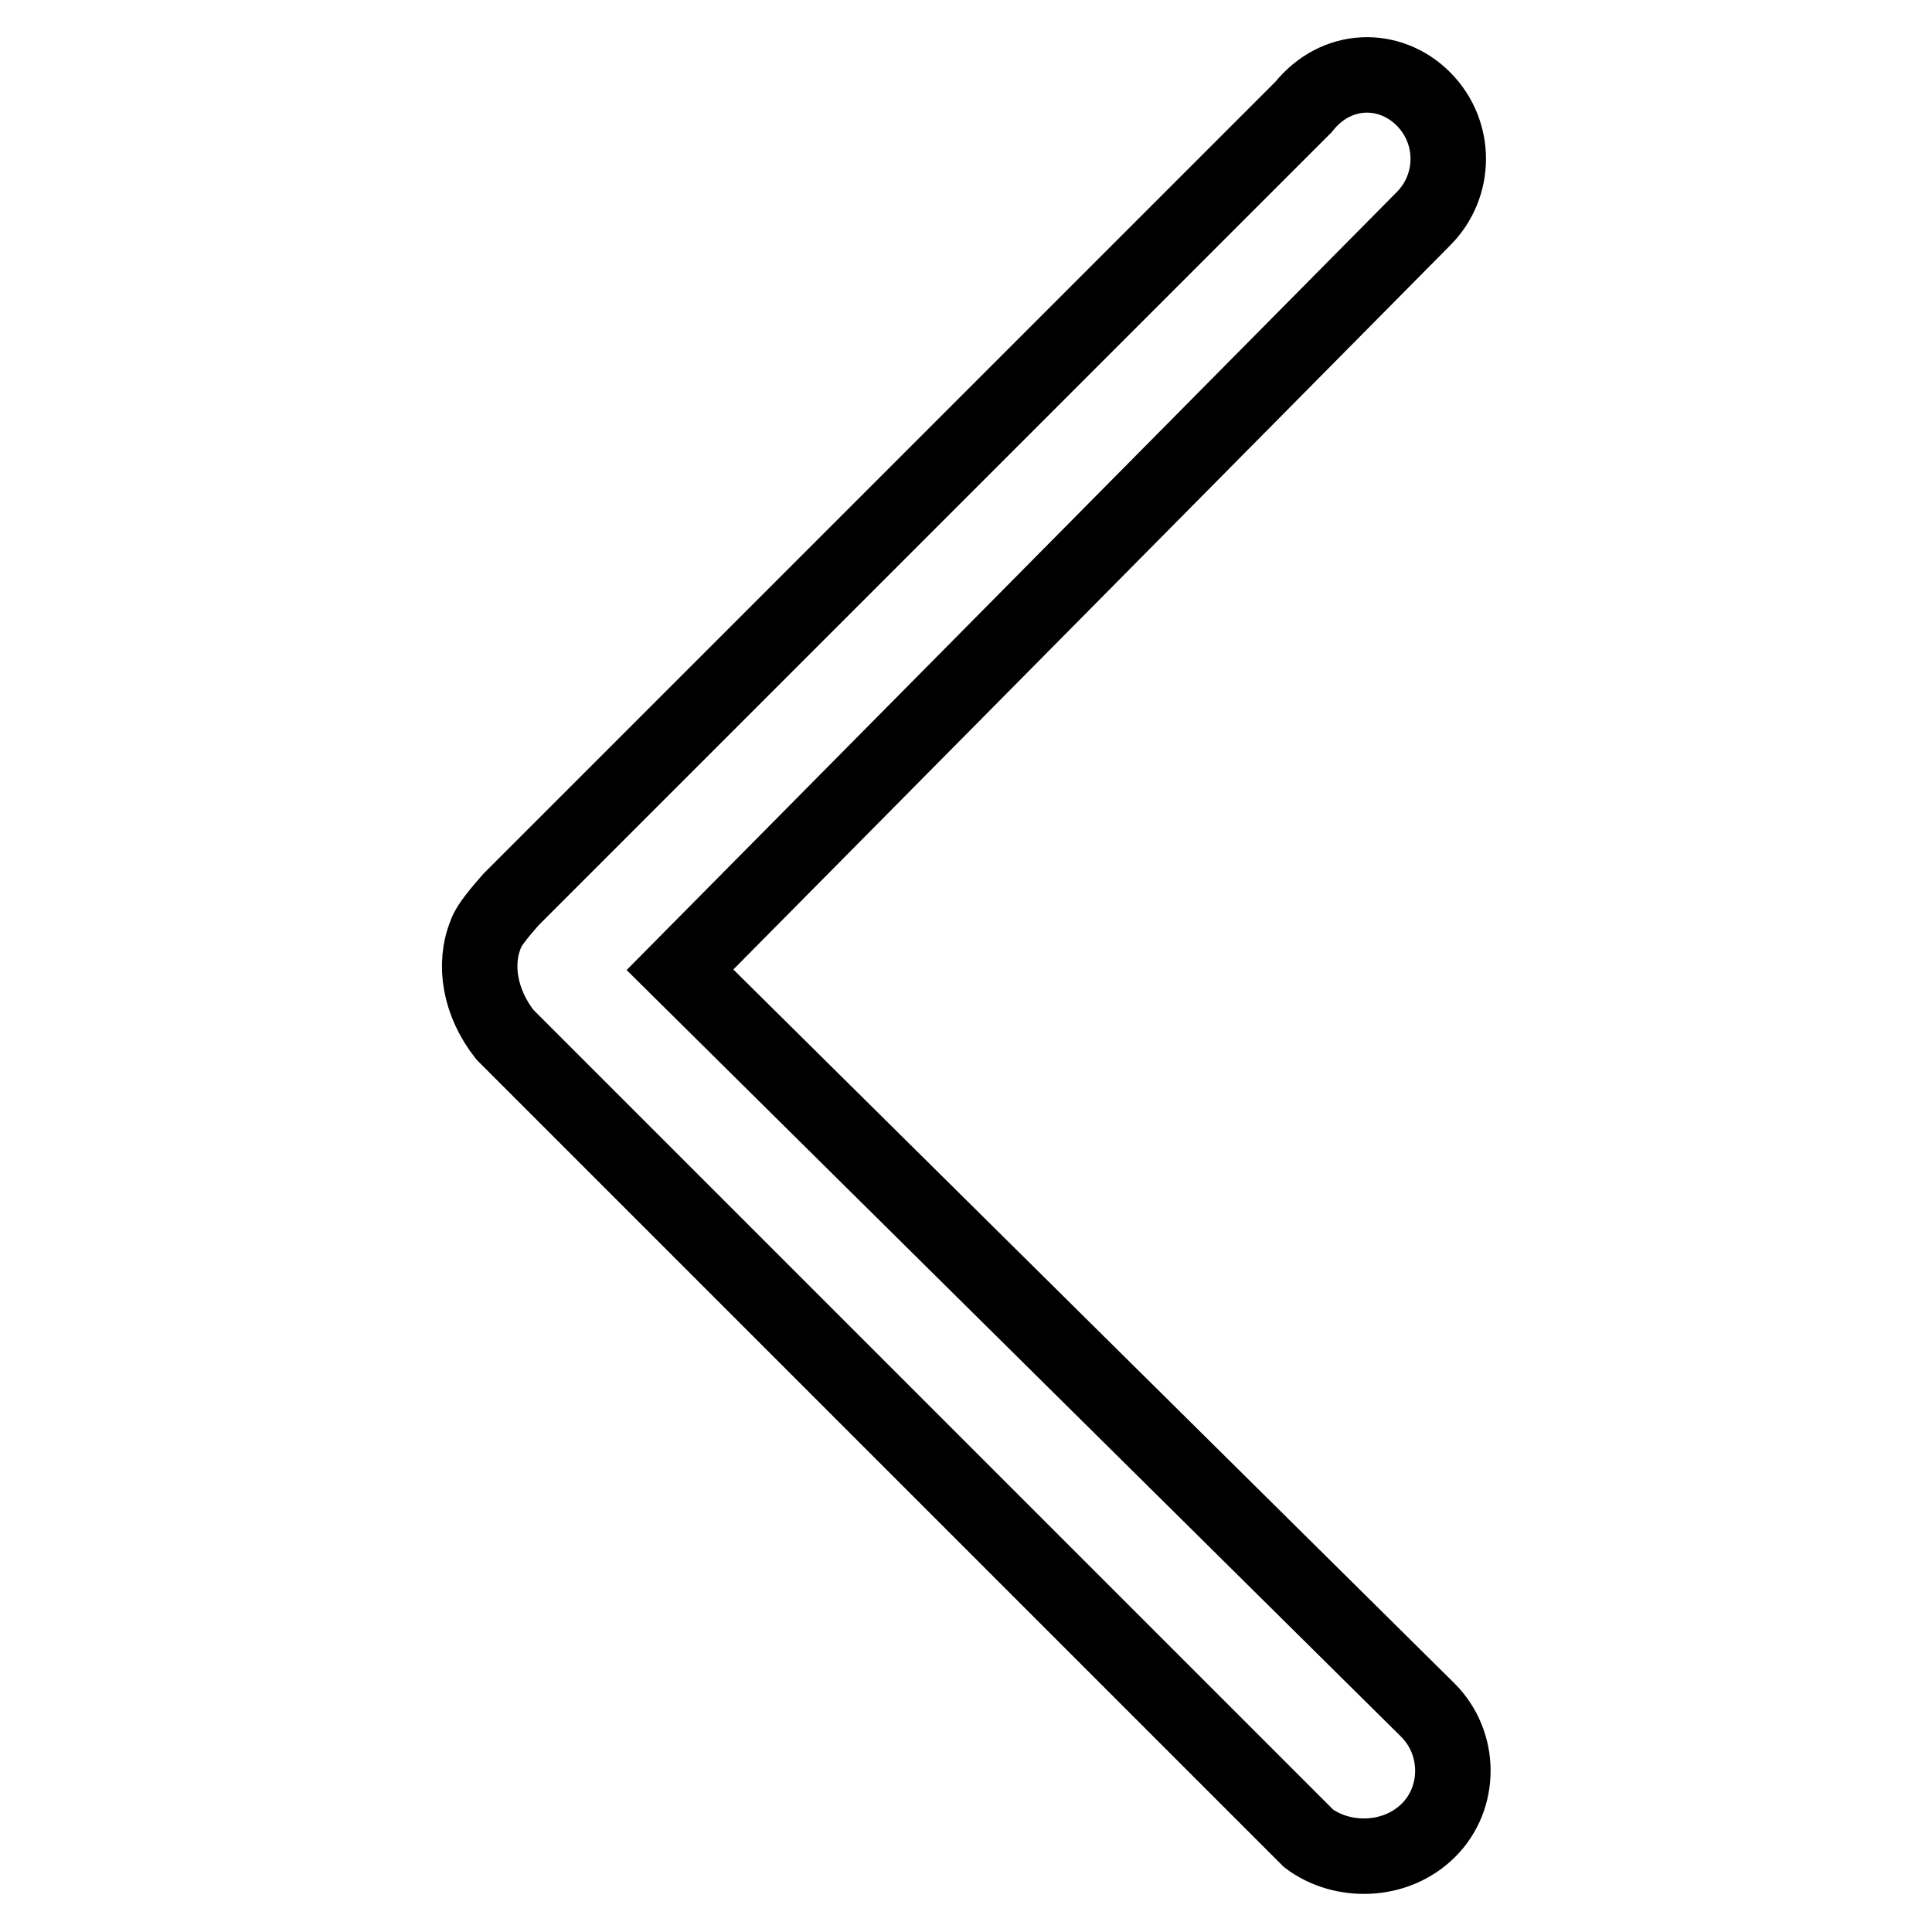
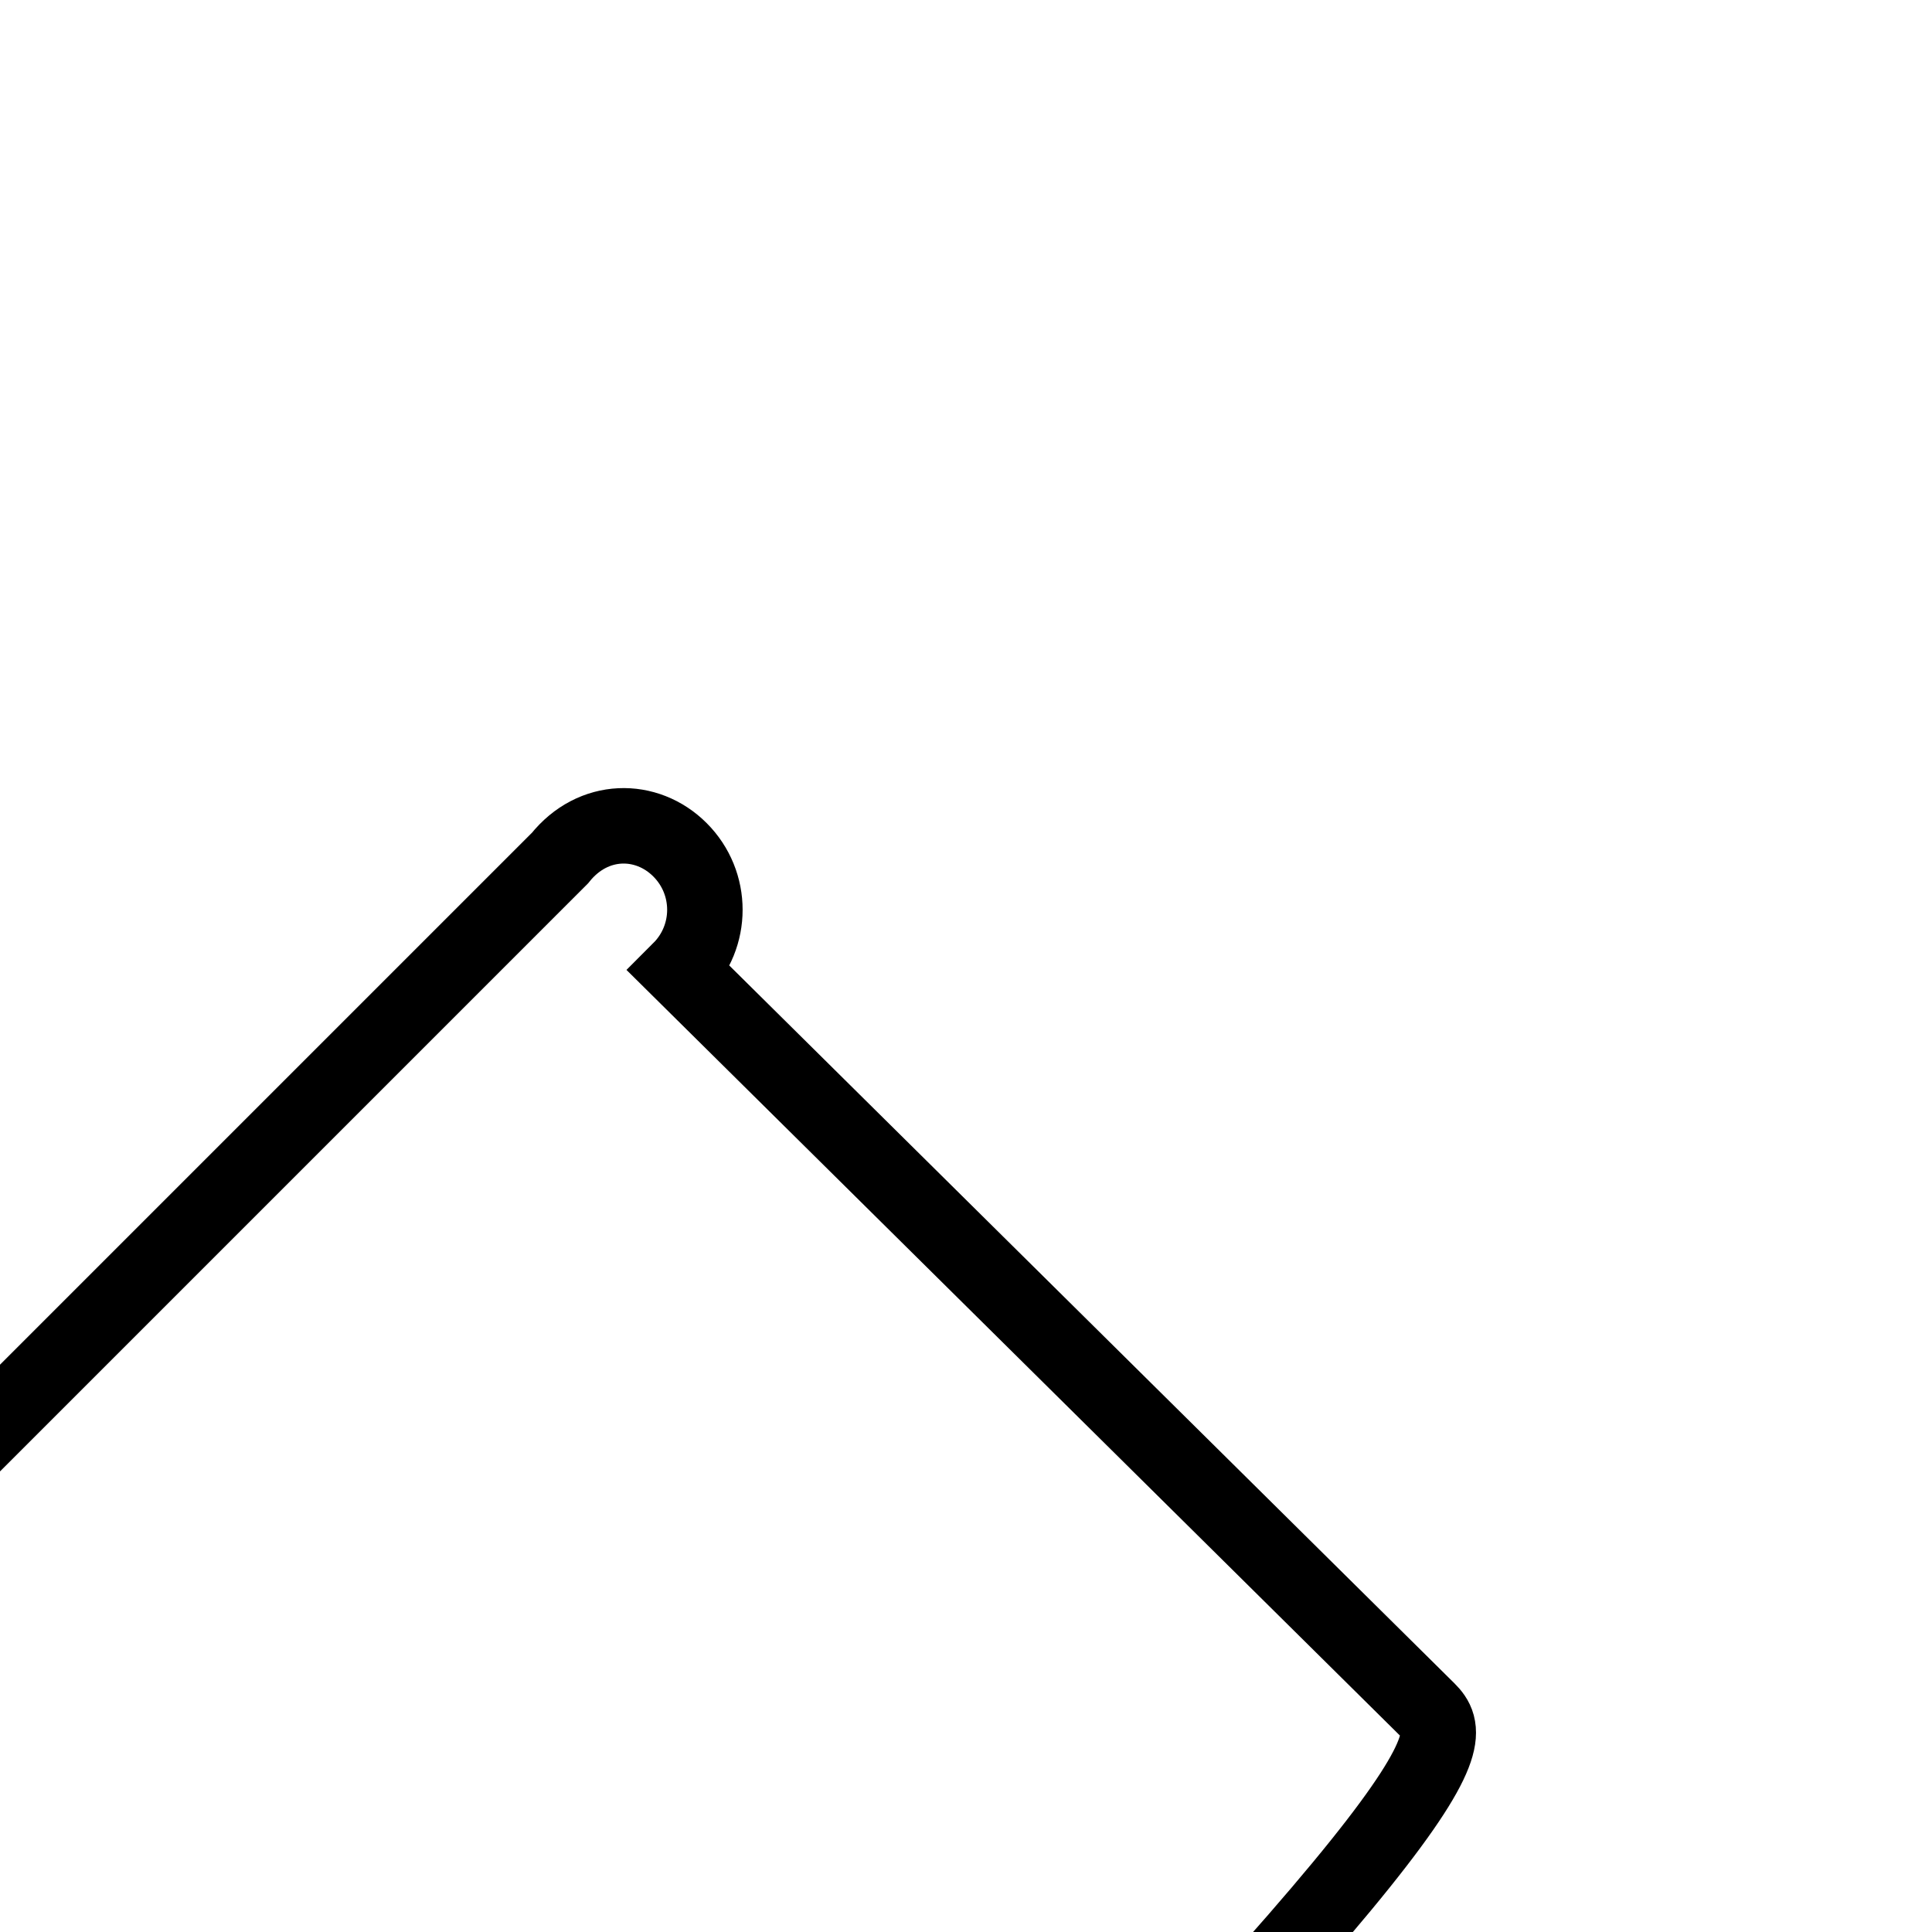
<svg xmlns="http://www.w3.org/2000/svg" version="1.1" x="0px" y="0px" viewBox="0 0 256 256" enable-background="new 0 0 256 256" xml:space="preserve">
  <g>
-     <path stroke-width="10" fill-opacity="0" stroke="#000000" d="M189.2,226.6l-99.1-98.1L188.6,29c4.4-4.4,4.4-11.5,0-15.9l0,0c-4.4-4.4-11.5-4.4-15.9,1.1l-105,105 c-1.4,1.6-3,3.5-3.3,4.5c-1.7,4.1-0.8,9.2,2.5,13.4l106.5,106.5c4.4,3.3,11.5,3.3,15.9-1.1C193.6,238.2,193.6,231,189.2,226.6z" />
+     <path stroke-width="10" fill-opacity="0" stroke="#000000" d="M189.2,226.6l-99.1-98.1c4.4-4.4,4.4-11.5,0-15.9l0,0c-4.4-4.4-11.5-4.4-15.9,1.1l-105,105 c-1.4,1.6-3,3.5-3.3,4.5c-1.7,4.1-0.8,9.2,2.5,13.4l106.5,106.5c4.4,3.3,11.5,3.3,15.9-1.1C193.6,238.2,193.6,231,189.2,226.6z" />
  </g>
</svg>